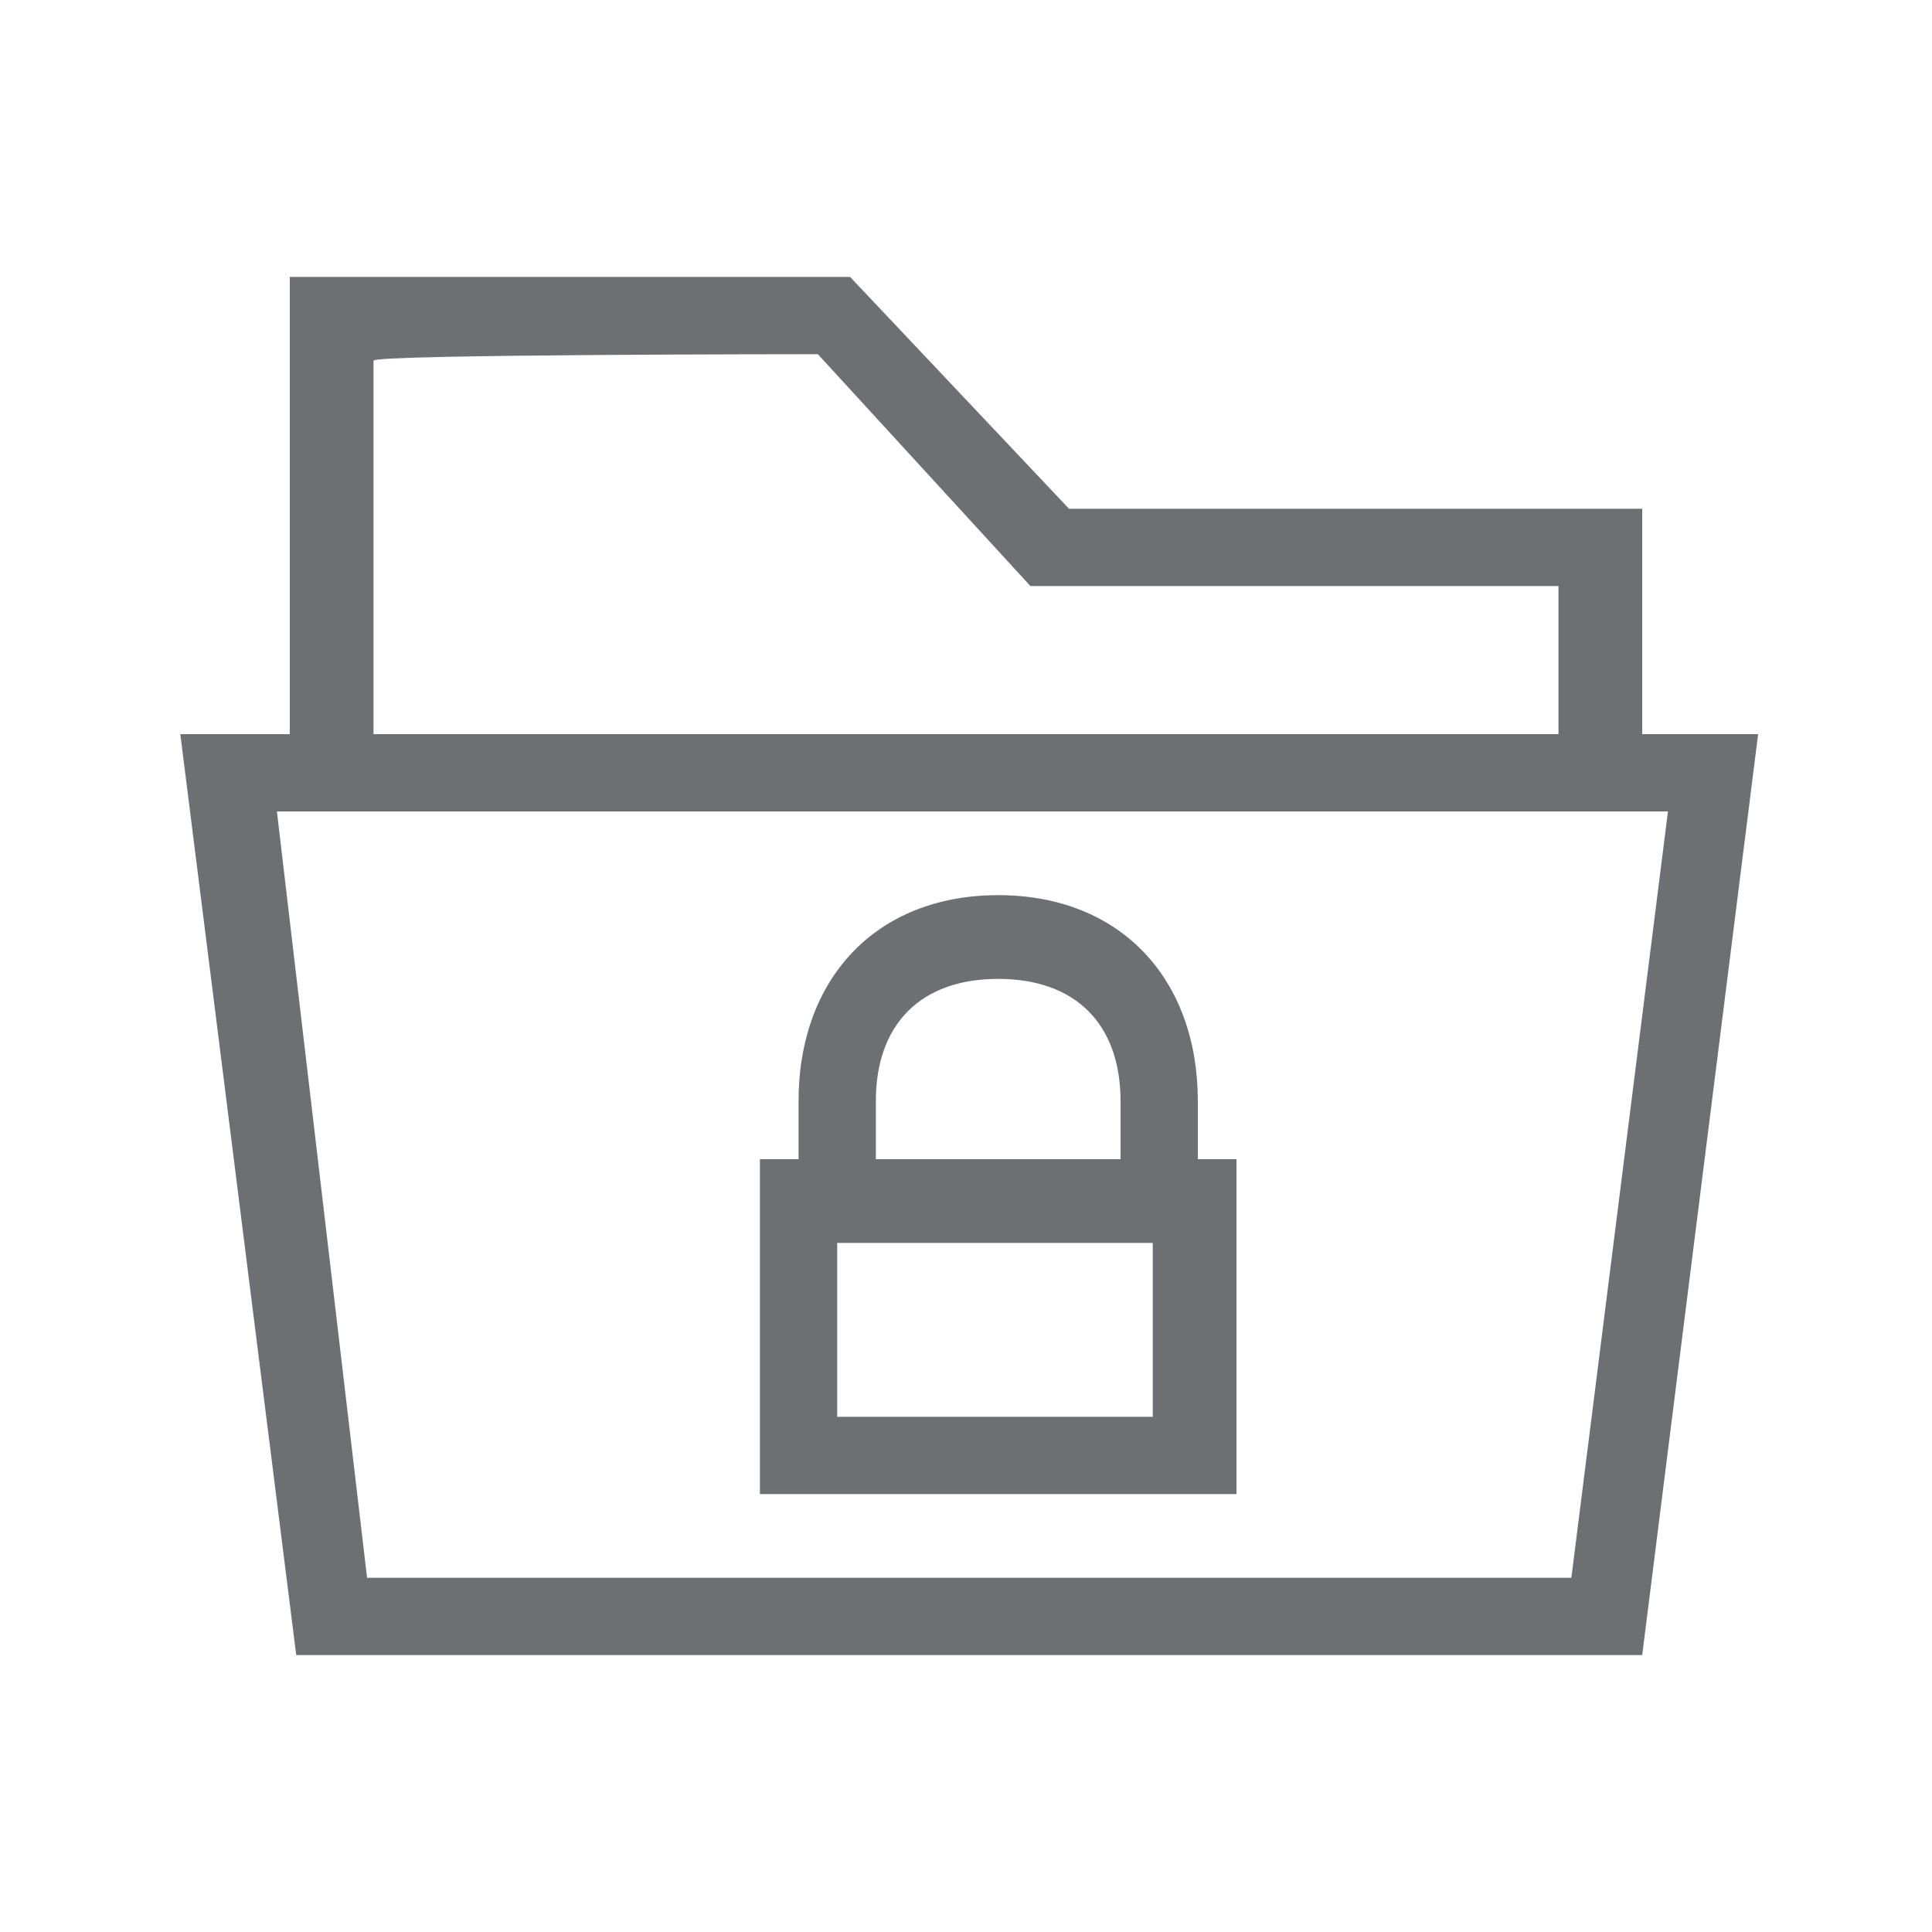
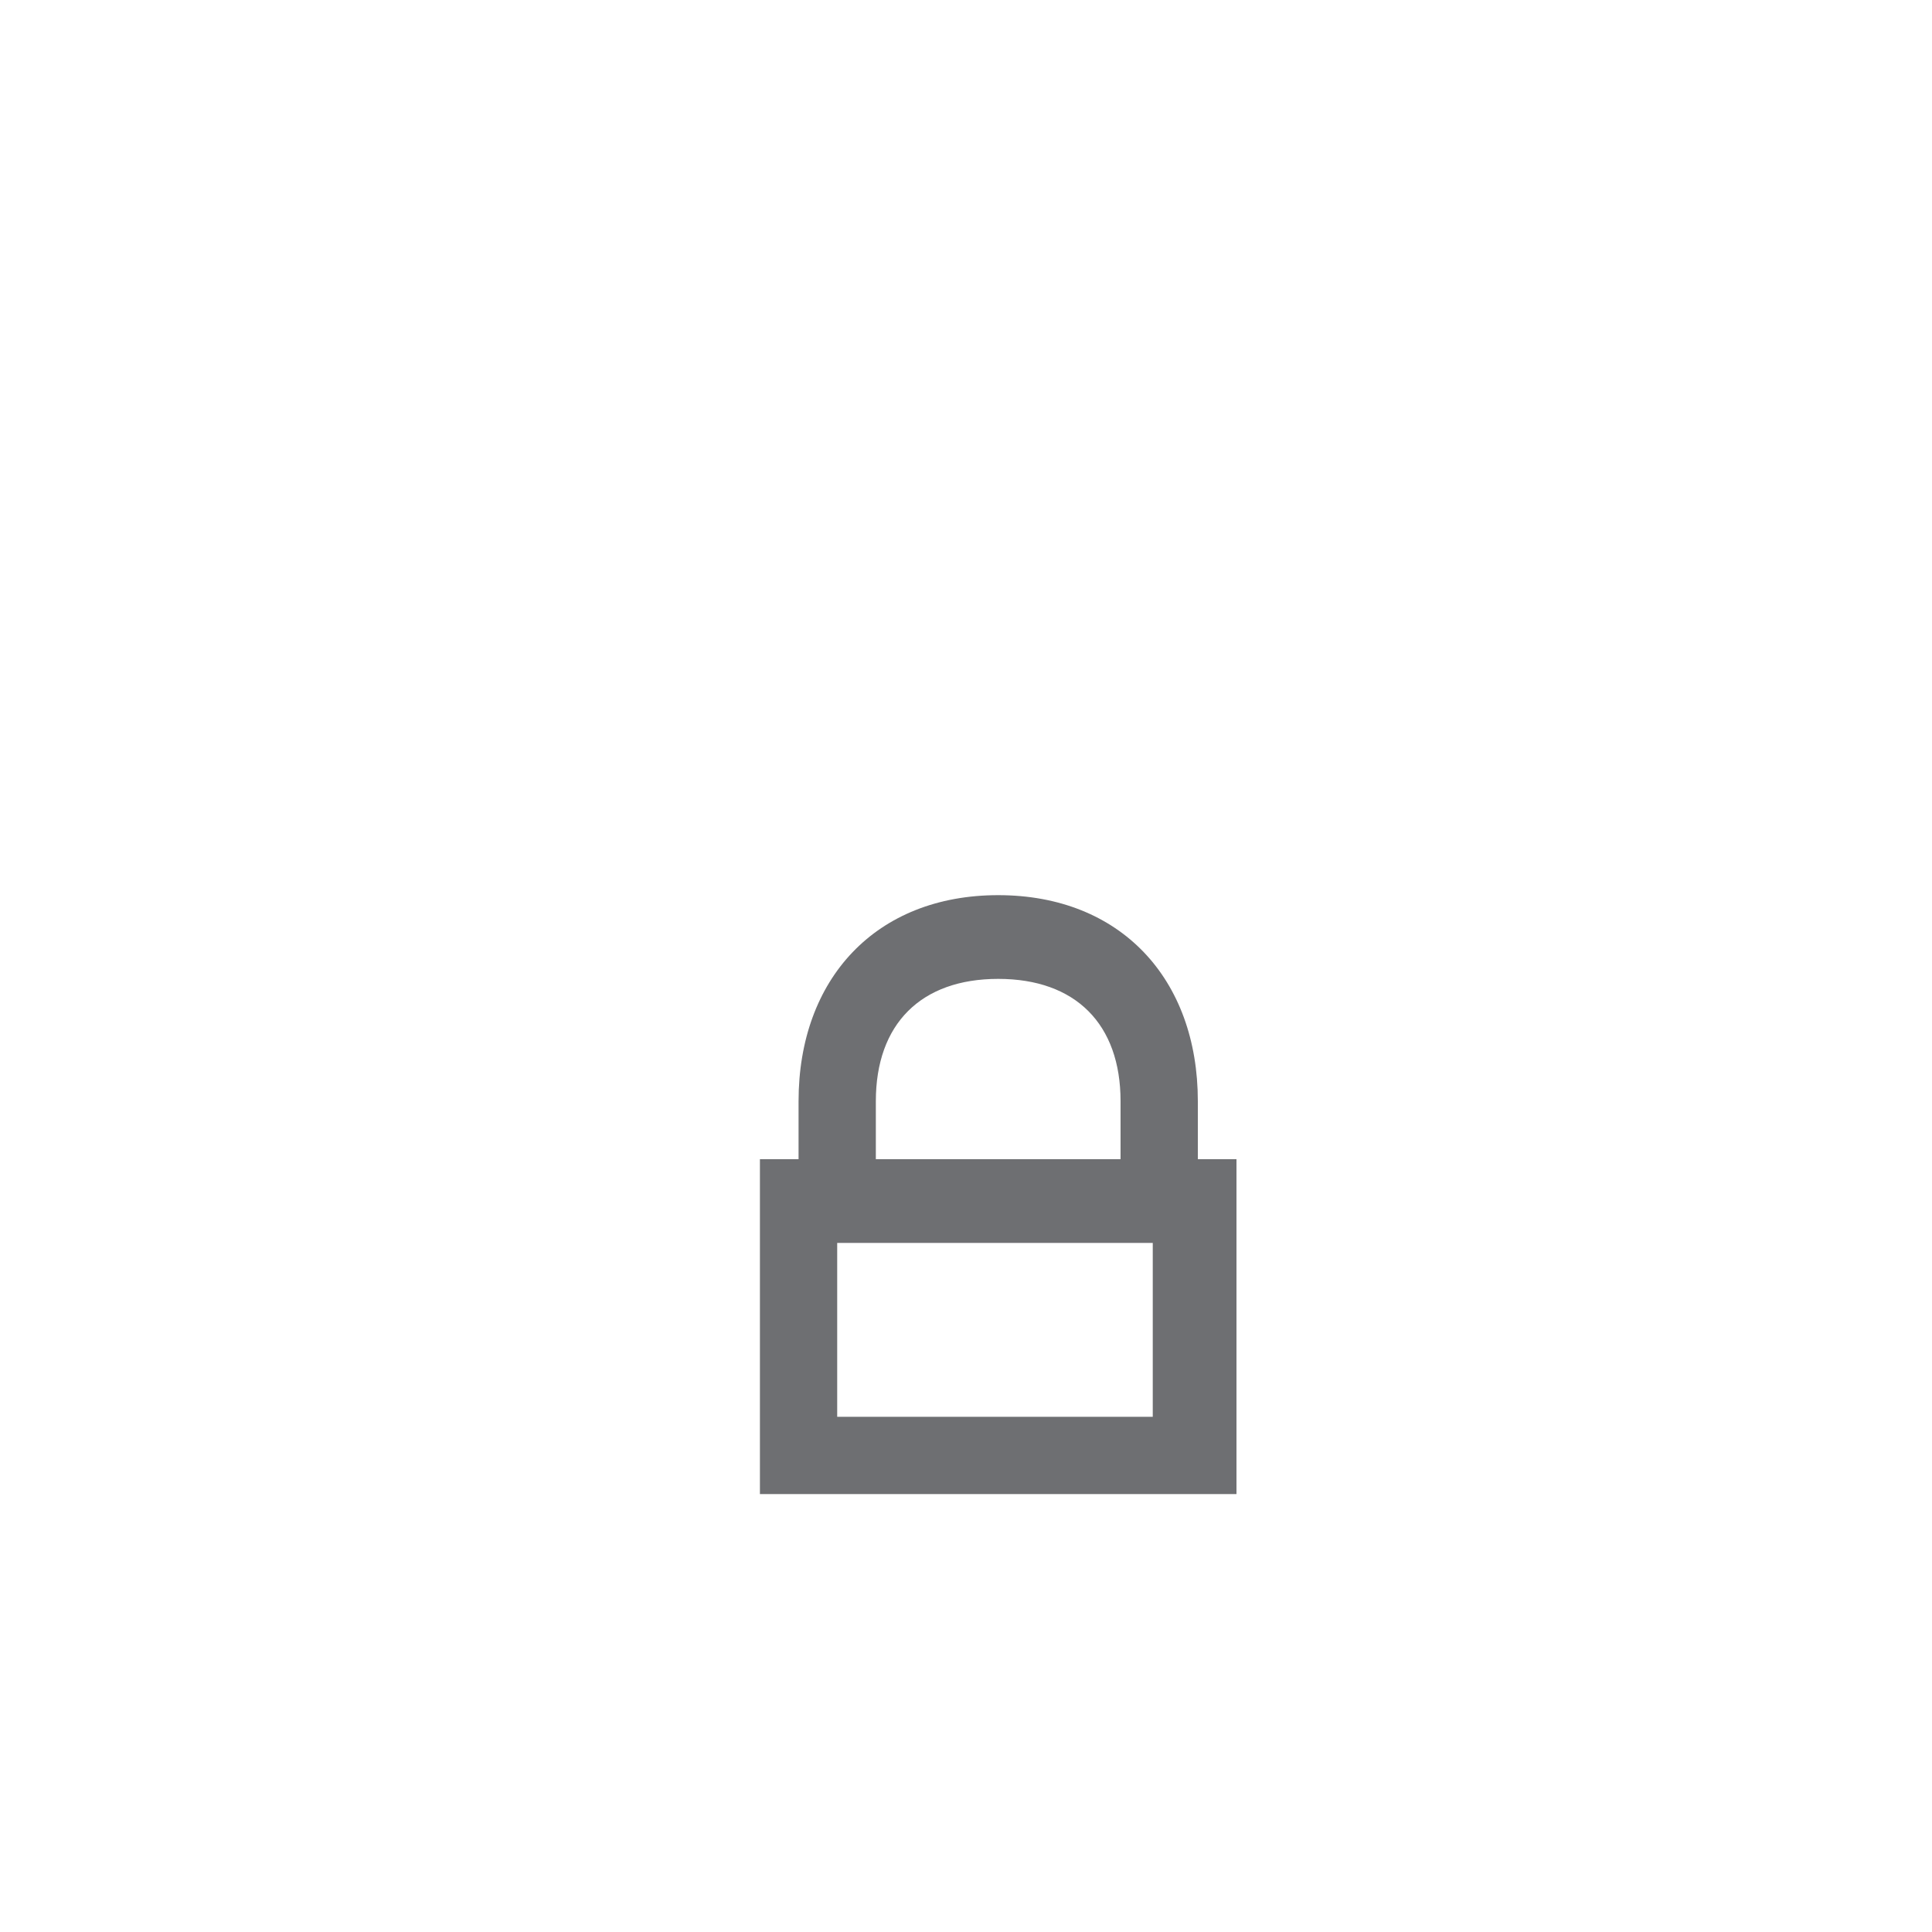
<svg xmlns="http://www.w3.org/2000/svg" version="1.1" id="Layer_1" x="0px" y="0px" viewBox="0 0 30 30" style="enable-background:new 0 0 30 30;" xml:space="preserve">
  <style type="text/css">
	.st0{fill:#6E6F72;}
</style>
  <g>
-     <path class="st0" d="M25.5,11.4V7.9h-8.9l-3.4-3.6H4.5v7.1H2.8l1.8,14.3H21l0,0h0.1h4.4l1.8-14.3H25.5z M12.7,5.5L16,9.1h8.2v2.3   H5.8l0-5.8C5.8,5.5,12.7,5.5,12.7,5.5z M24.4,24.5h-3.3H21l0,0H5.7L4.3,12.6h21.6L24.4,24.5z" />
    <path class="st0" d="M18.6,17.1c0-1.9-1.2-3.2-3.1-3.2s-3.1,1.3-3.1,3.2V18h-0.6v5.2h7.4V18h-0.6C18.6,18,18.6,17.1,18.6,17.1z    M13.6,17.1c0-1.2,0.7-1.9,1.9-1.9c1.2,0,1.9,0.7,1.9,1.9V18h-3.8V17.1z M17.9,22H13v-2.7h4.9V22z" />
  </g>
</svg>